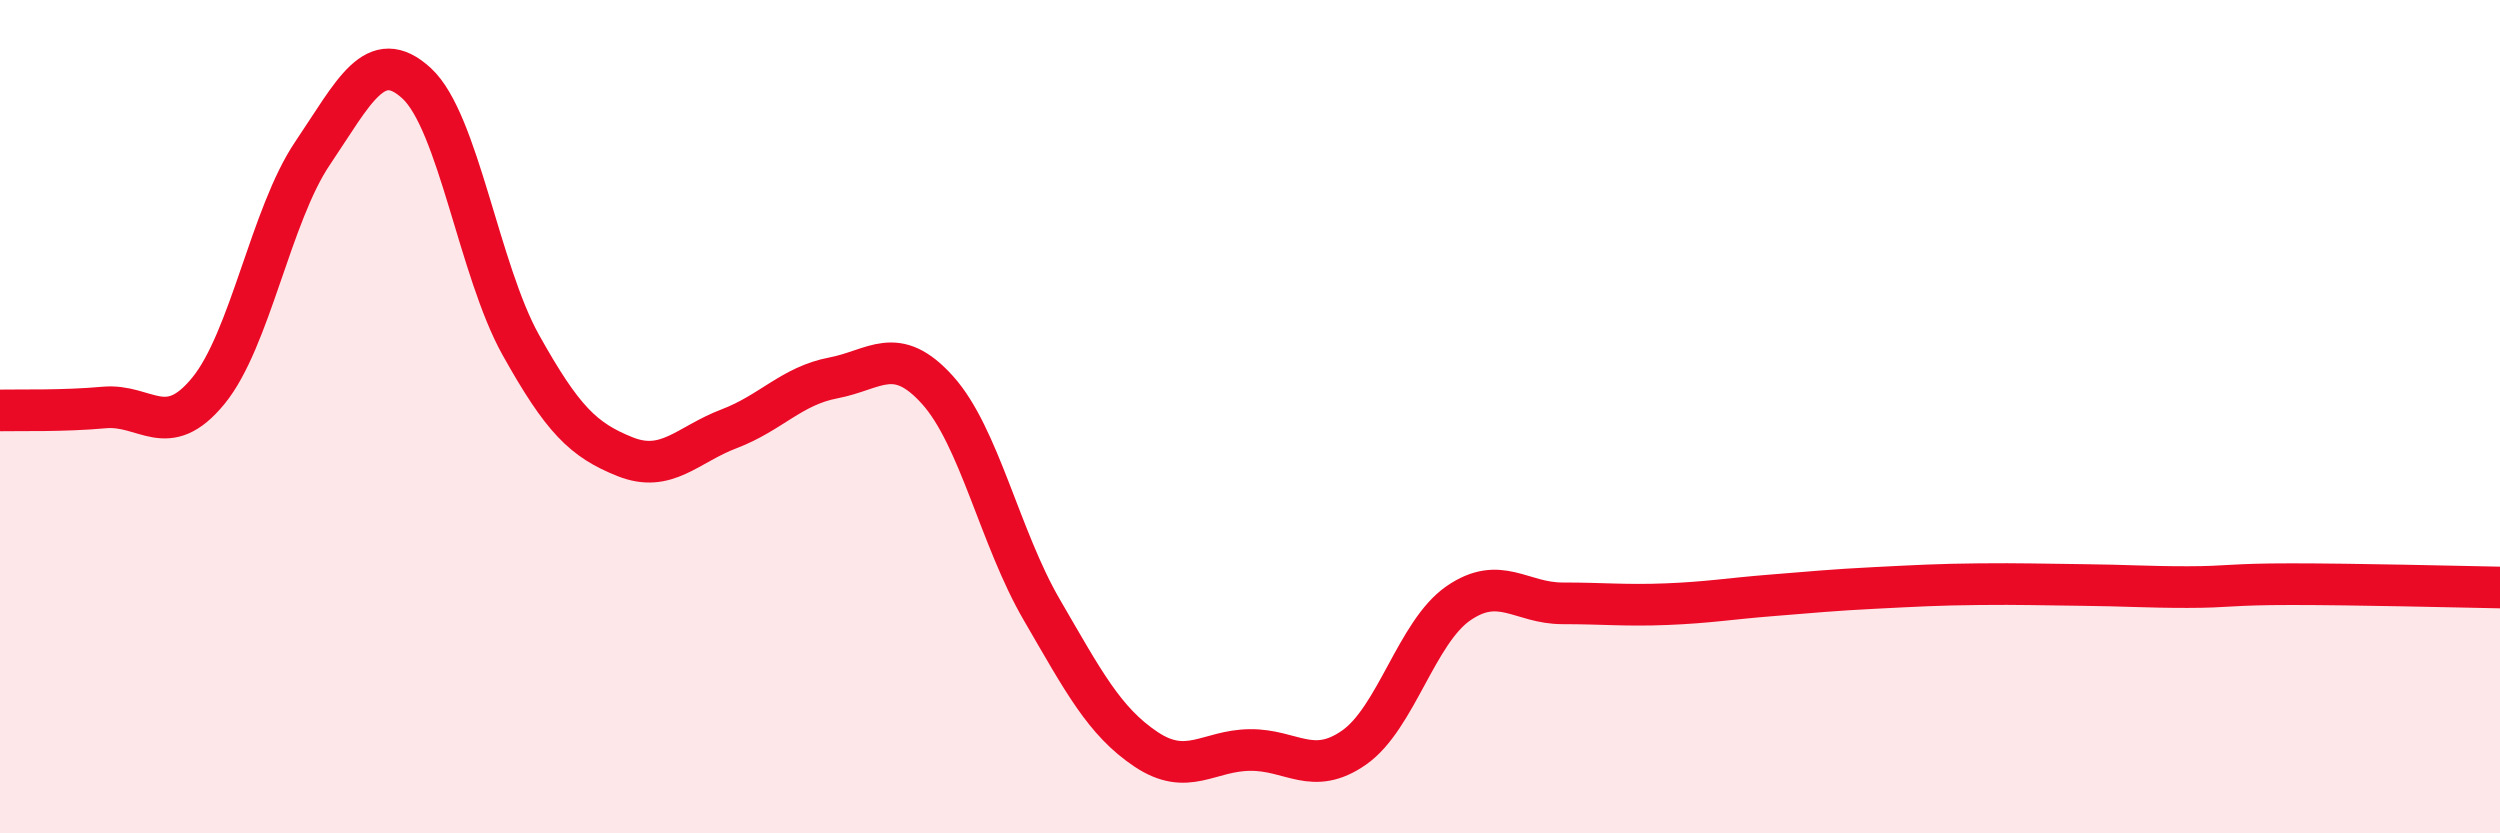
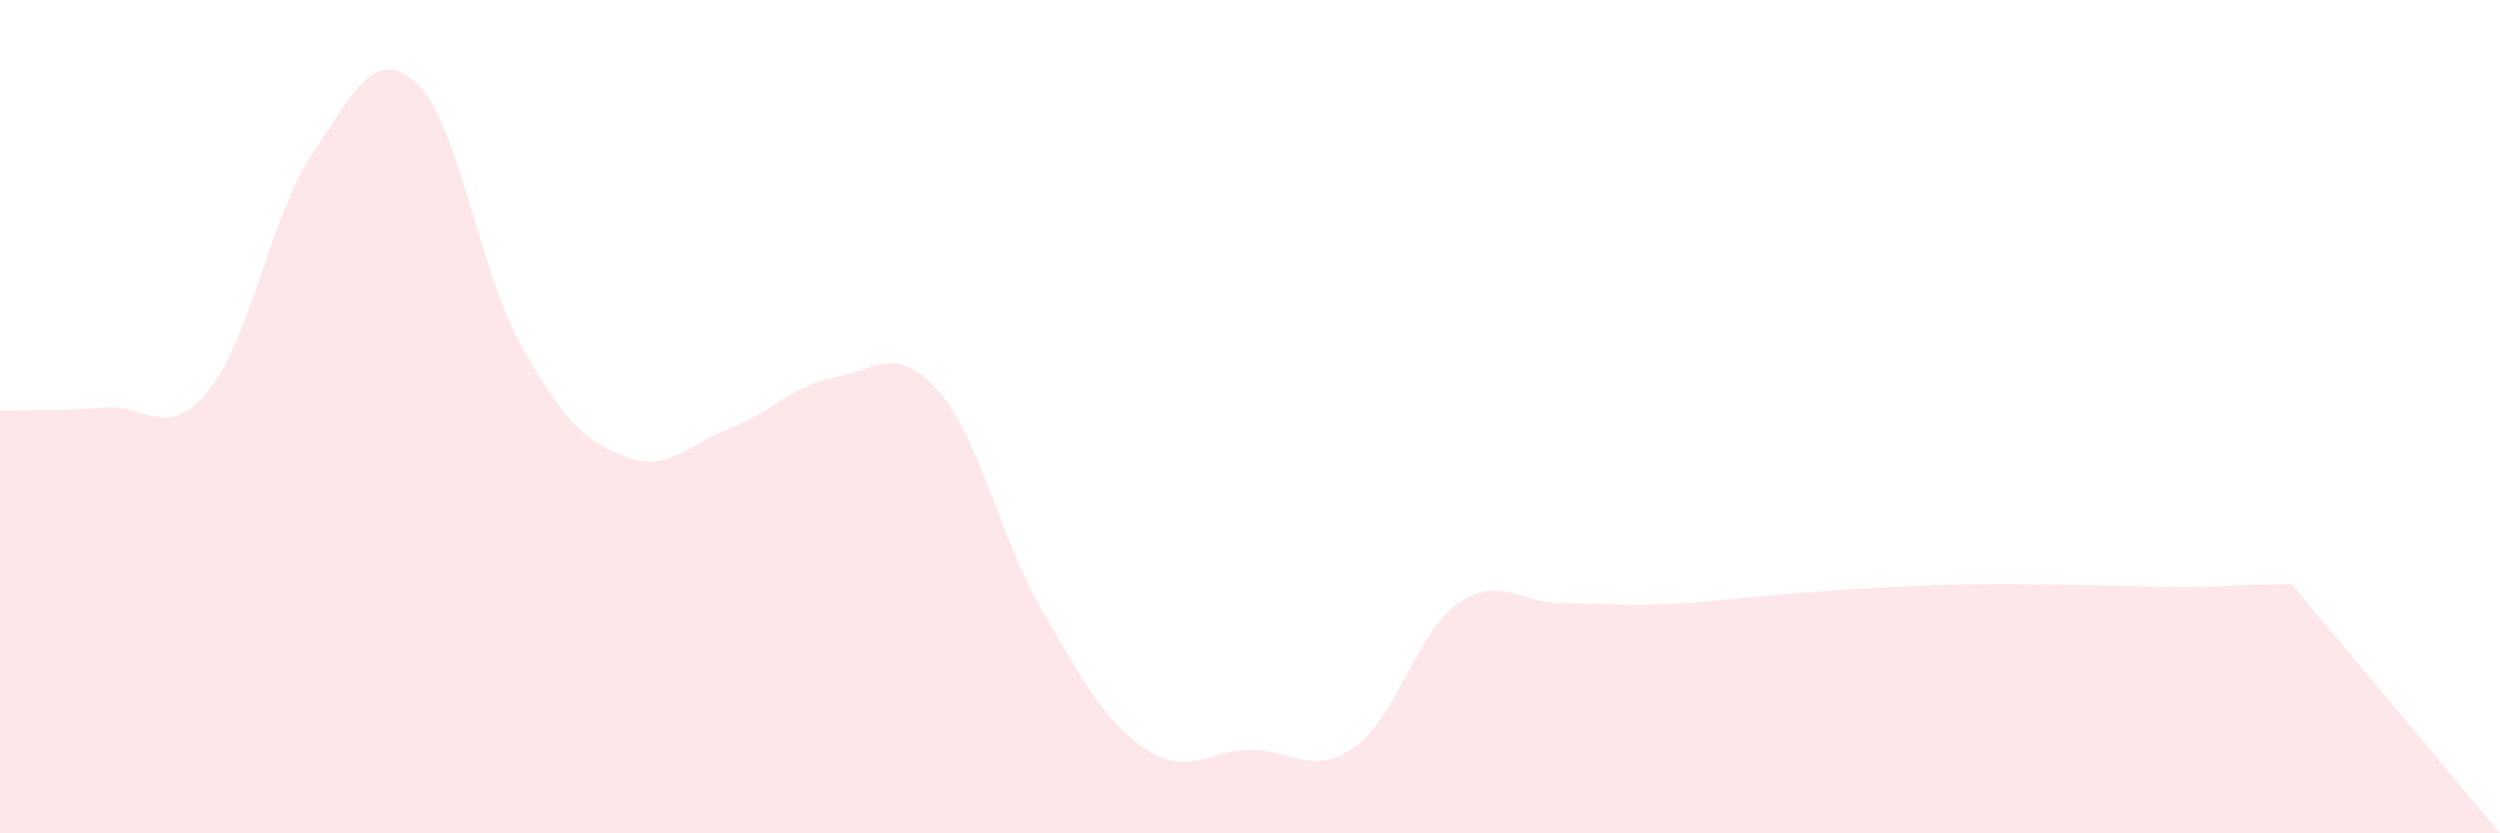
<svg xmlns="http://www.w3.org/2000/svg" width="60" height="20" viewBox="0 0 60 20">
-   <path d="M 0,9.85 C 0.5,9.84 1.5,9.87 2.5,9.78 C 3.5,9.69 4,10.6 5,9.38 C 6,8.16 6.5,5.16 7.5,3.68 C 8.5,2.2 9,1.08 10,2 C 11,2.92 11.5,6.49 12.5,8.28 C 13.5,10.07 14,10.56 15,10.96 C 16,11.36 16.5,10.67 17.5,10.29 C 18.5,9.91 19,9.26 20,9.07 C 21,8.88 21.5,8.25 22.5,9.36 C 23.5,10.47 24,12.91 25,14.63 C 26,16.35 26.5,17.31 27.5,17.98 C 28.5,18.65 29,18.01 30,18 C 31,17.99 31.5,18.64 32.5,17.94 C 33.5,17.24 34,15.17 35,14.48 C 36,13.79 36.5,14.48 37.5,14.48 C 38.5,14.48 39,14.54 40,14.5 C 41,14.46 41.5,14.37 42.5,14.29 C 43.5,14.21 44,14.16 45,14.11 C 46,14.06 46.5,14.03 47.5,14.02 C 48.5,14.01 49,14.03 50,14.04 C 51,14.05 51.5,14.09 52.5,14.09 C 53.5,14.09 53.5,14.02 55,14.02 C 56.5,14.02 59,14.08 60,14.1L60 20L0 20Z" fill="#EB0A25" opacity="0.1" stroke-linecap="round" stroke-linejoin="round" />
-   <path d="M 0,9.85 C 0.5,9.84 1.5,9.87 2.5,9.78 C 3.5,9.69 4,10.6 5,9.38 C 6,8.16 6.5,5.16 7.5,3.68 C 8.5,2.2 9,1.08 10,2 C 11,2.92 11.5,6.49 12.5,8.28 C 13.5,10.07 14,10.56 15,10.96 C 16,11.36 16.5,10.67 17.5,10.29 C 18.5,9.91 19,9.26 20,9.07 C 21,8.88 21.5,8.25 22.5,9.36 C 23.5,10.47 24,12.91 25,14.63 C 26,16.35 26.5,17.31 27.5,17.98 C 28.5,18.65 29,18.01 30,18 C 31,17.99 31.5,18.64 32.5,17.94 C 33.5,17.24 34,15.17 35,14.48 C 36,13.79 36.5,14.48 37.5,14.48 C 38.5,14.48 39,14.54 40,14.5 C 41,14.46 41.5,14.37 42.5,14.29 C 43.5,14.21 44,14.16 45,14.11 C 46,14.06 46.5,14.03 47.5,14.02 C 48.5,14.01 49,14.03 50,14.04 C 51,14.05 51.5,14.09 52.5,14.09 C 53.5,14.09 53.5,14.02 55,14.02 C 56.5,14.02 59,14.08 60,14.1" stroke="#EB0A25" stroke-width="1" fill="none" stroke-linecap="round" stroke-linejoin="round" />
+   <path d="M 0,9.85 C 0.5,9.84 1.5,9.87 2.5,9.78 C 3.5,9.69 4,10.6 5,9.38 C 6,8.16 6.5,5.16 7.5,3.68 C 8.5,2.2 9,1.08 10,2 C 11,2.92 11.5,6.49 12.5,8.28 C 13.5,10.07 14,10.56 15,10.96 C 16,11.36 16.5,10.67 17.5,10.29 C 18.5,9.91 19,9.26 20,9.07 C 21,8.88 21.5,8.25 22.5,9.36 C 23.5,10.47 24,12.91 25,14.63 C 26,16.35 26.5,17.31 27.5,17.98 C 28.5,18.65 29,18.01 30,18 C 31,17.99 31.5,18.64 32.5,17.94 C 33.5,17.24 34,15.17 35,14.48 C 36,13.79 36.5,14.48 37.5,14.48 C 38.5,14.48 39,14.54 40,14.5 C 41,14.46 41.5,14.37 42.5,14.29 C 43.5,14.21 44,14.16 45,14.11 C 46,14.06 46.5,14.03 47.5,14.02 C 48.5,14.01 49,14.03 50,14.04 C 51,14.05 51.5,14.09 52.5,14.09 C 53.5,14.09 53.5,14.02 55,14.02 L60 20L0 20Z" fill="#EB0A25" opacity="0.1" stroke-linecap="round" stroke-linejoin="round" />
</svg>